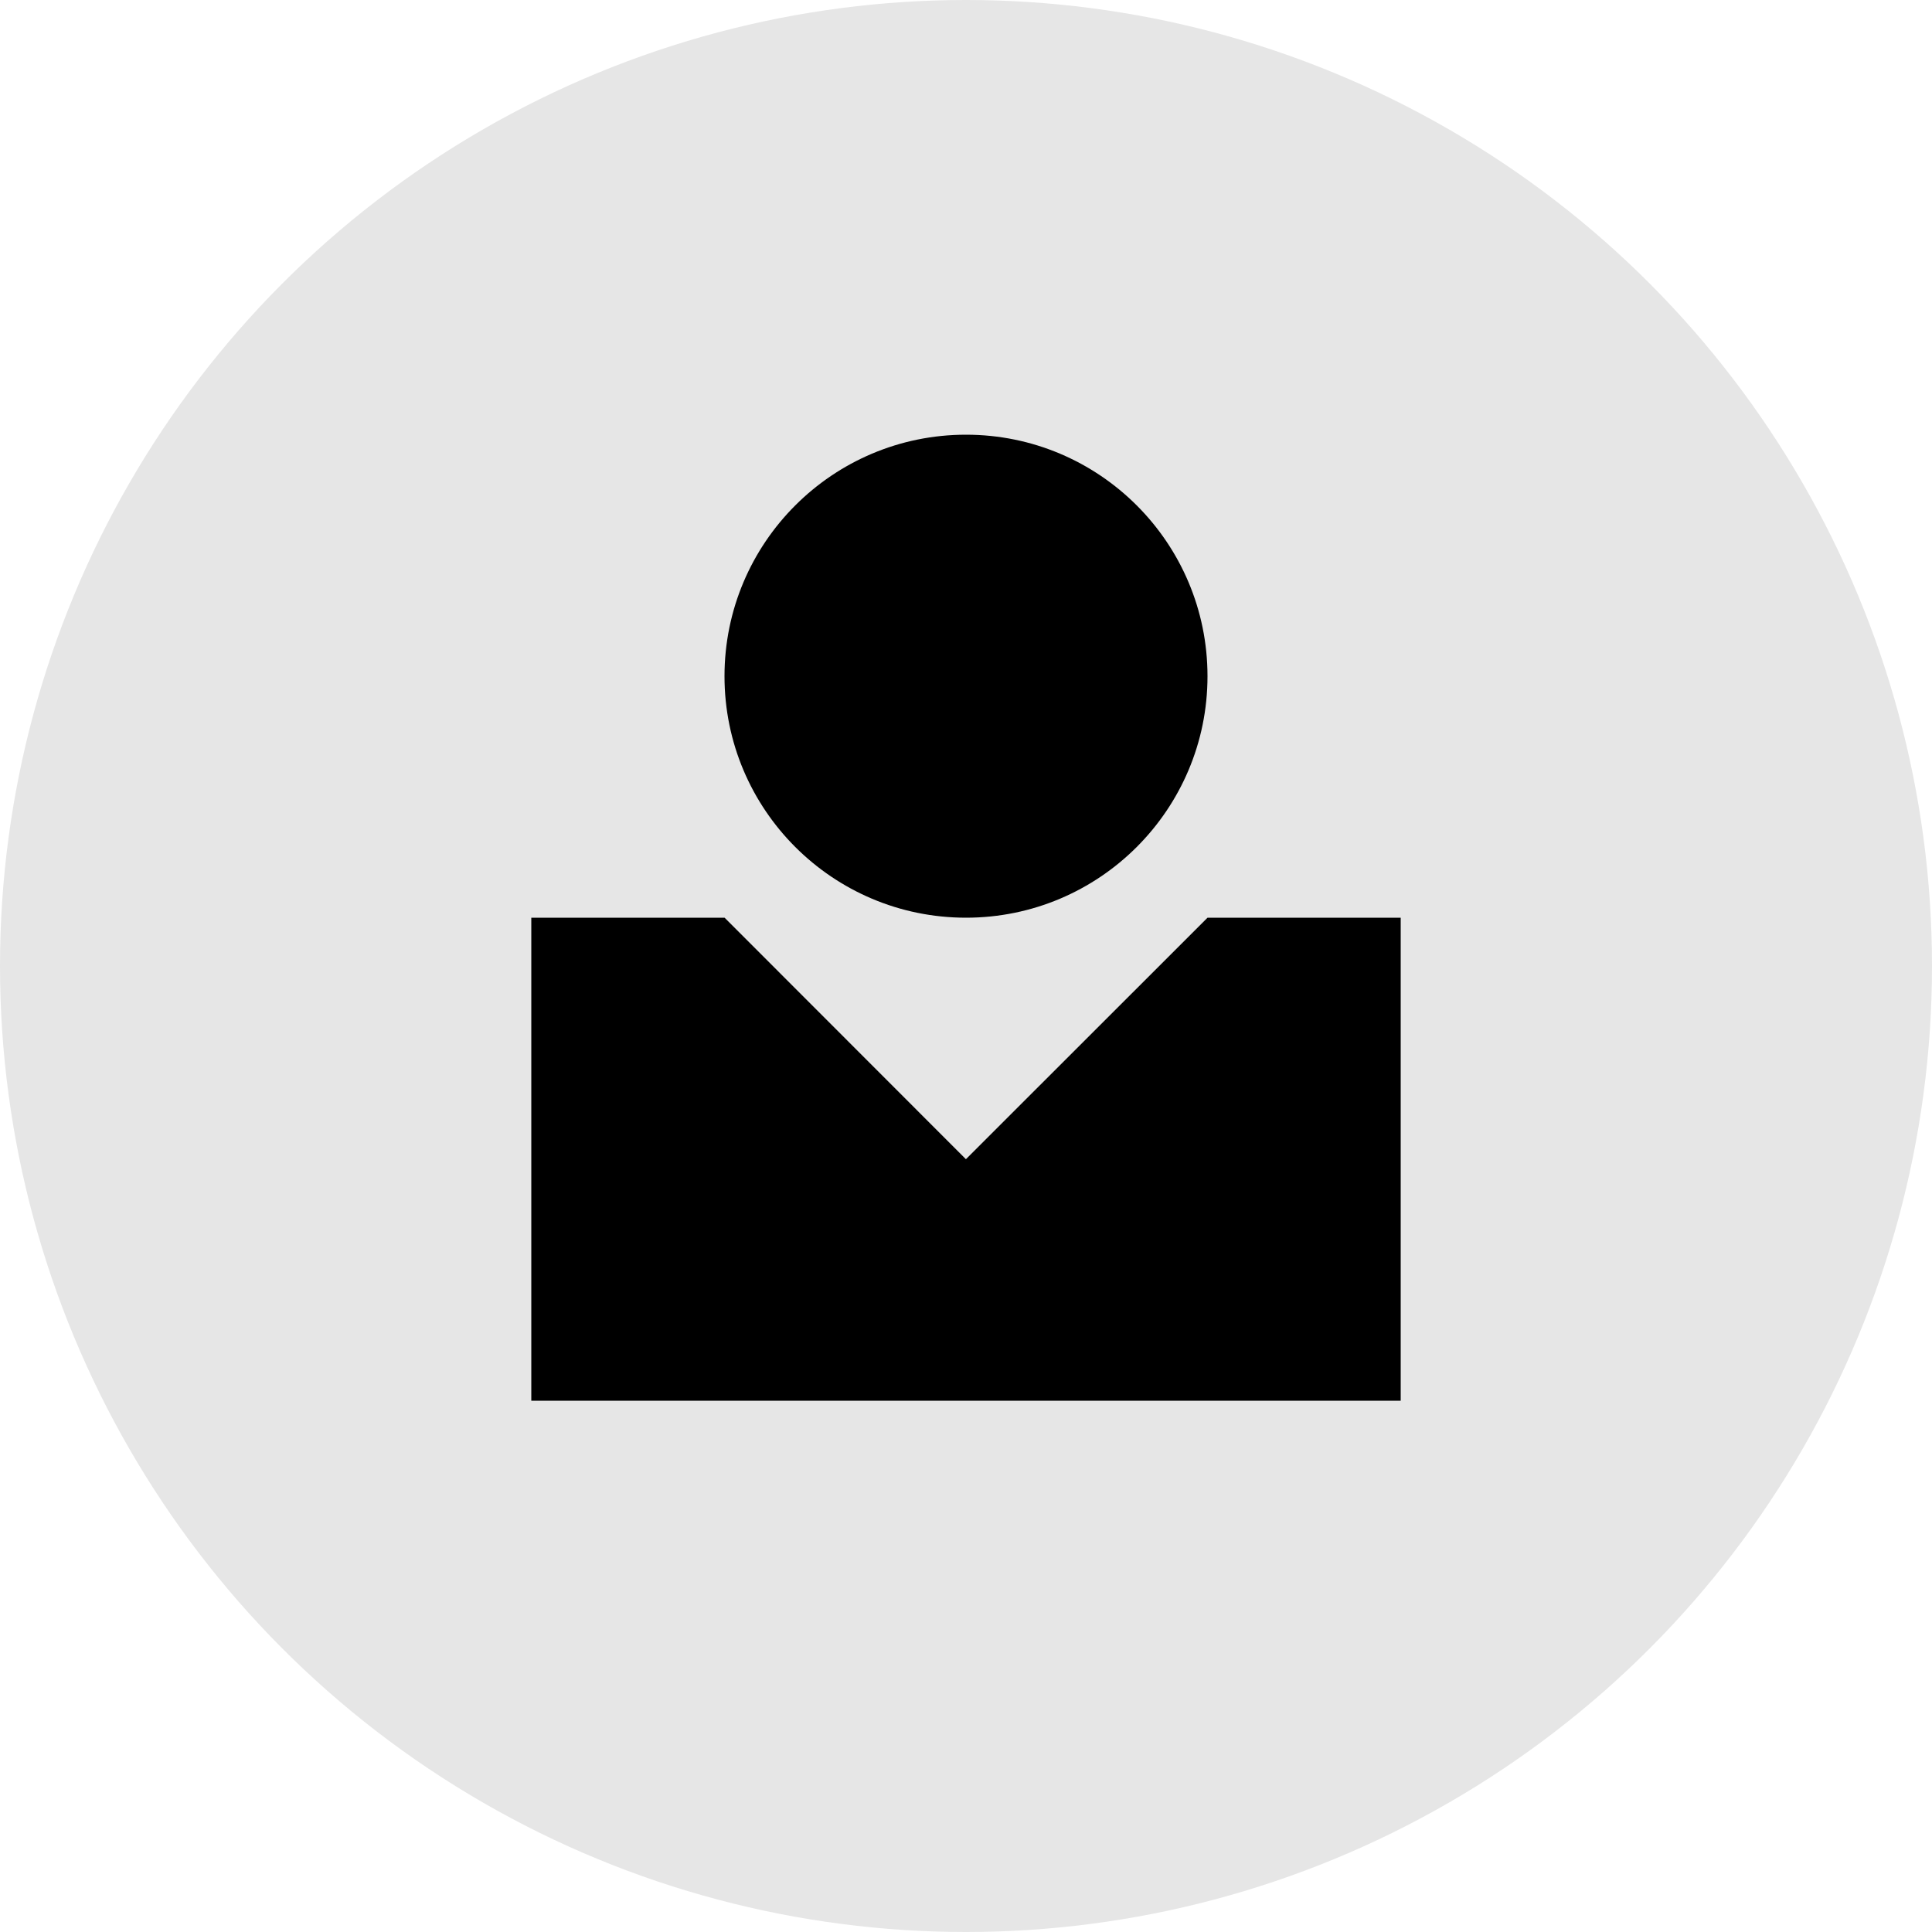
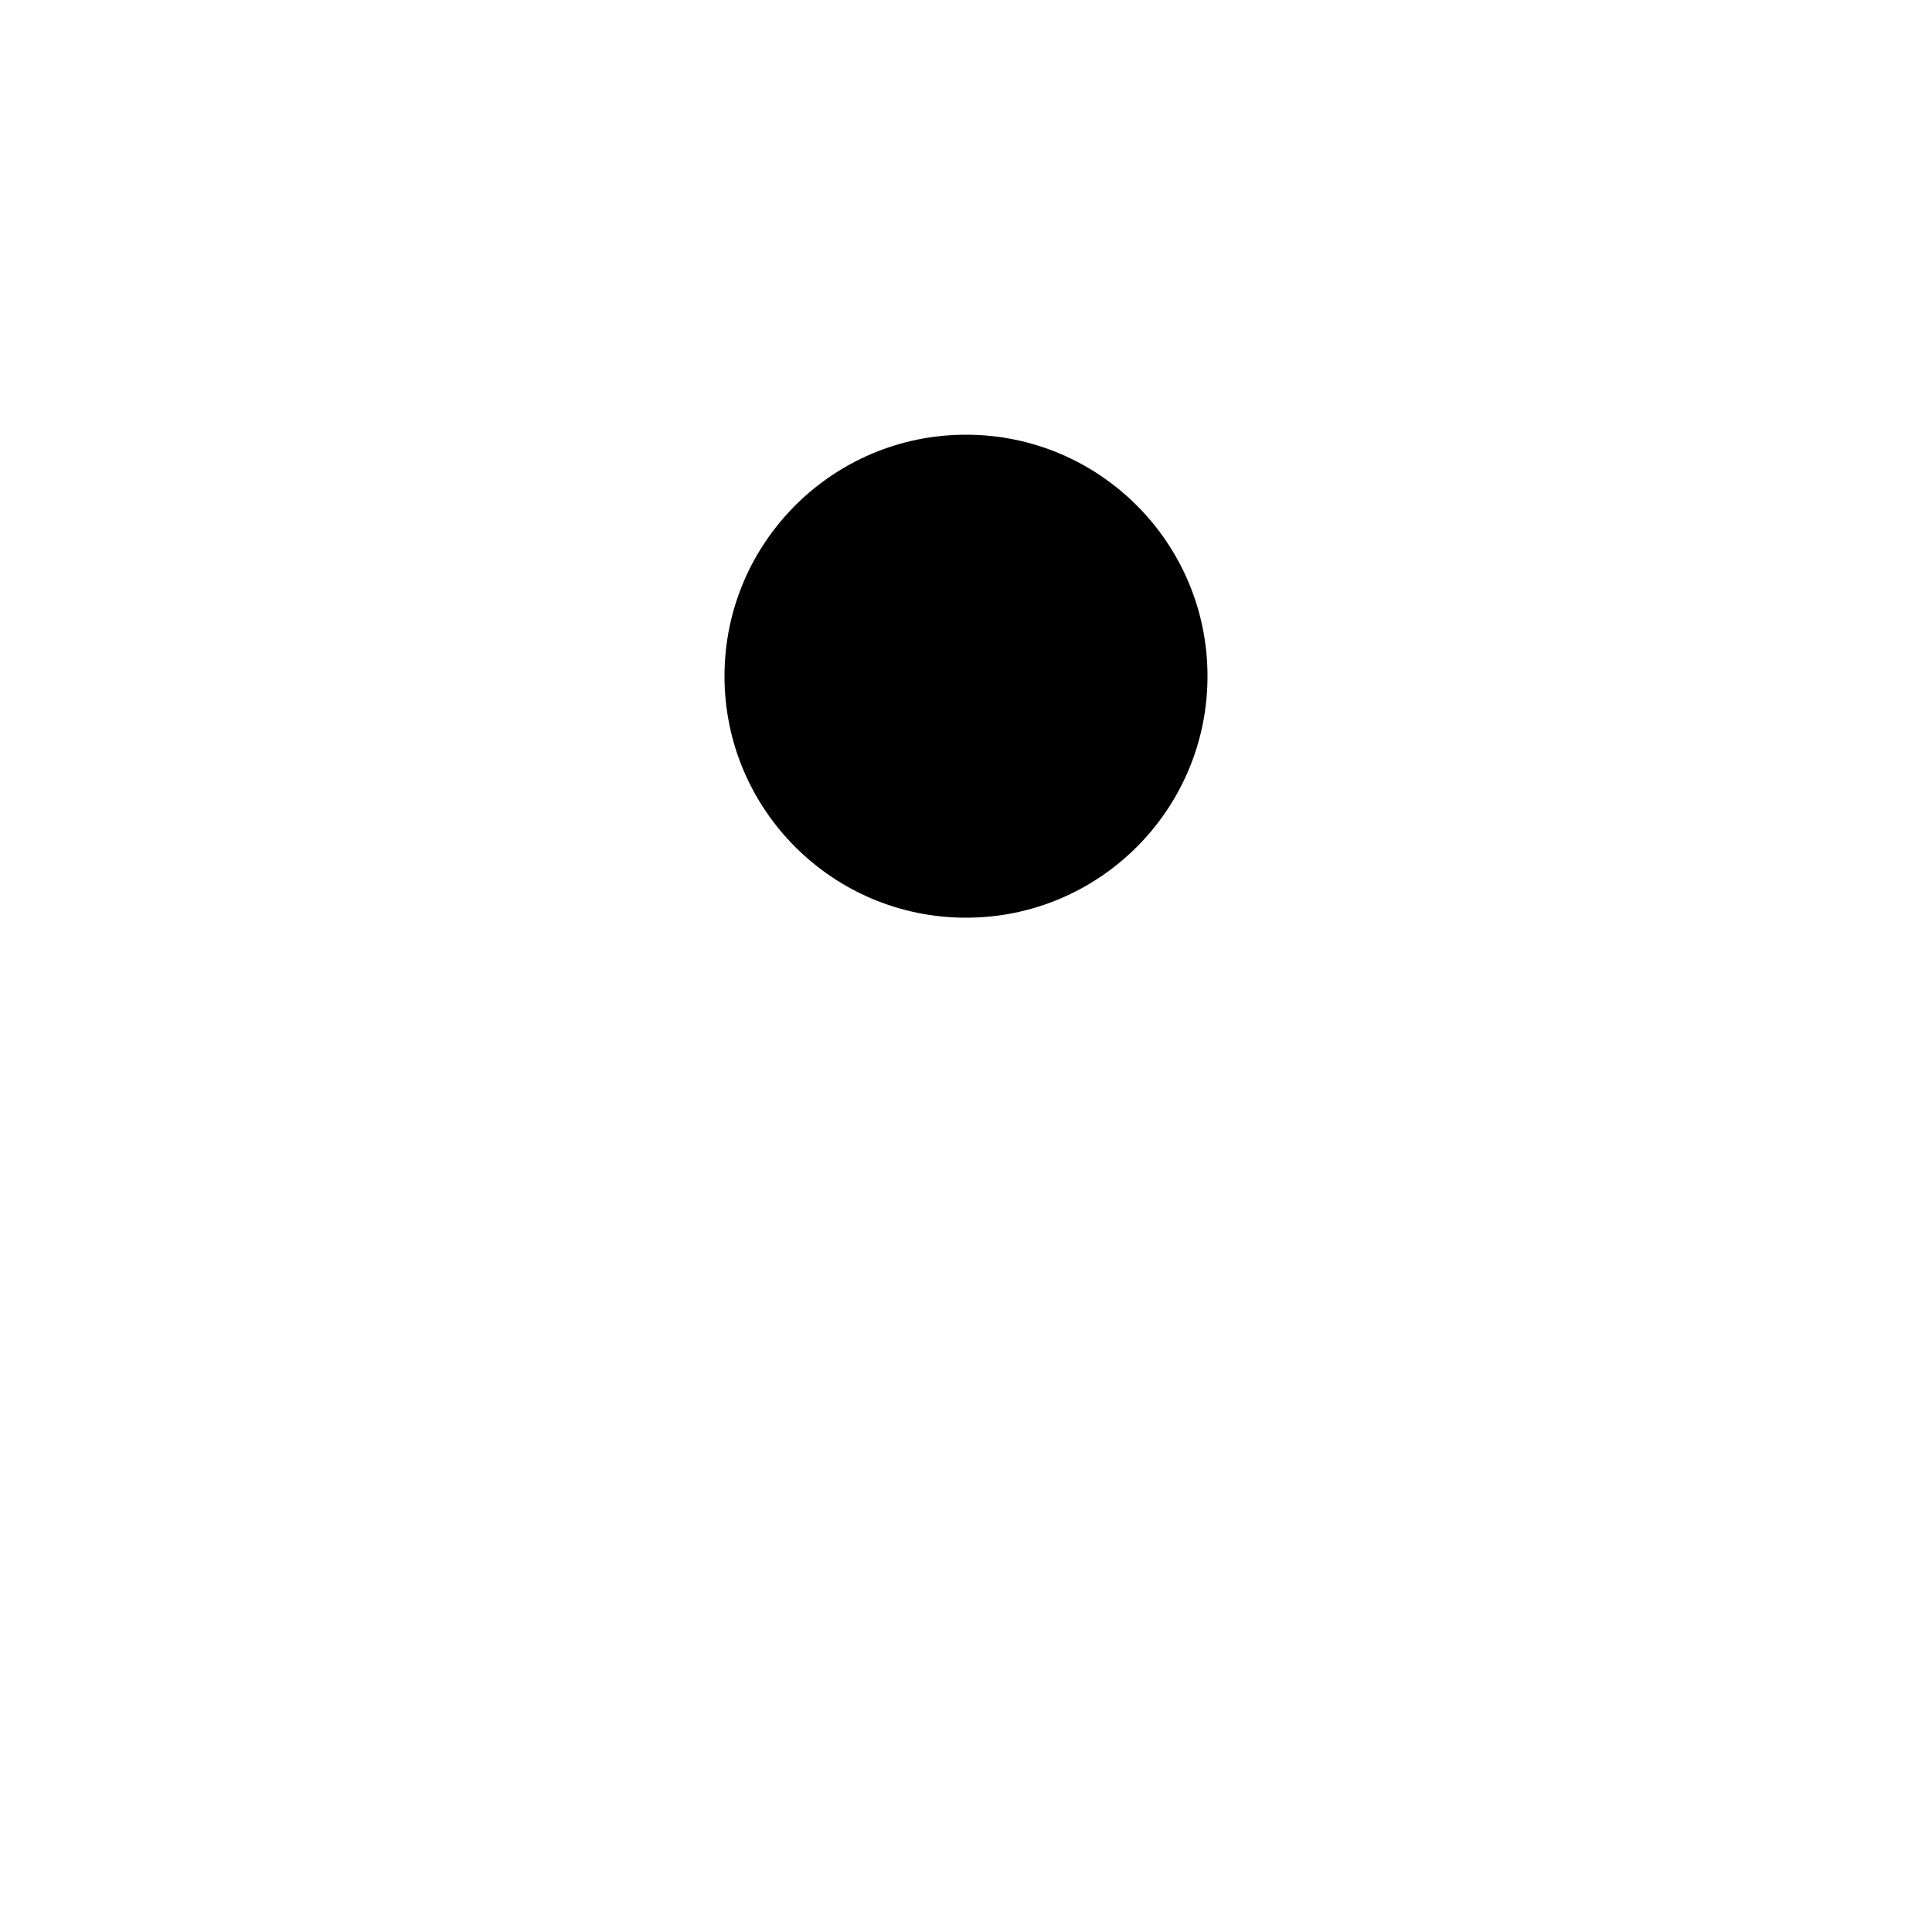
<svg xmlns="http://www.w3.org/2000/svg" width="280" height="280" viewBox="0 0 280 280" fill="none">
-   <circle cx="140" cy="140" r="140" fill="#E6E6E6" />
  <path d="M140 133C159.33 133 175 117.33 175 98C175 78.67 159.33 63 140 63C120.67 63 105 78.67 105 98C105 117.33 120.67 133 140 133Z" fill="black" />
-   <path d="M175.006 133L139.987 168L105.013 133H77V203H203V133H175.006Z" fill="black" />
</svg>